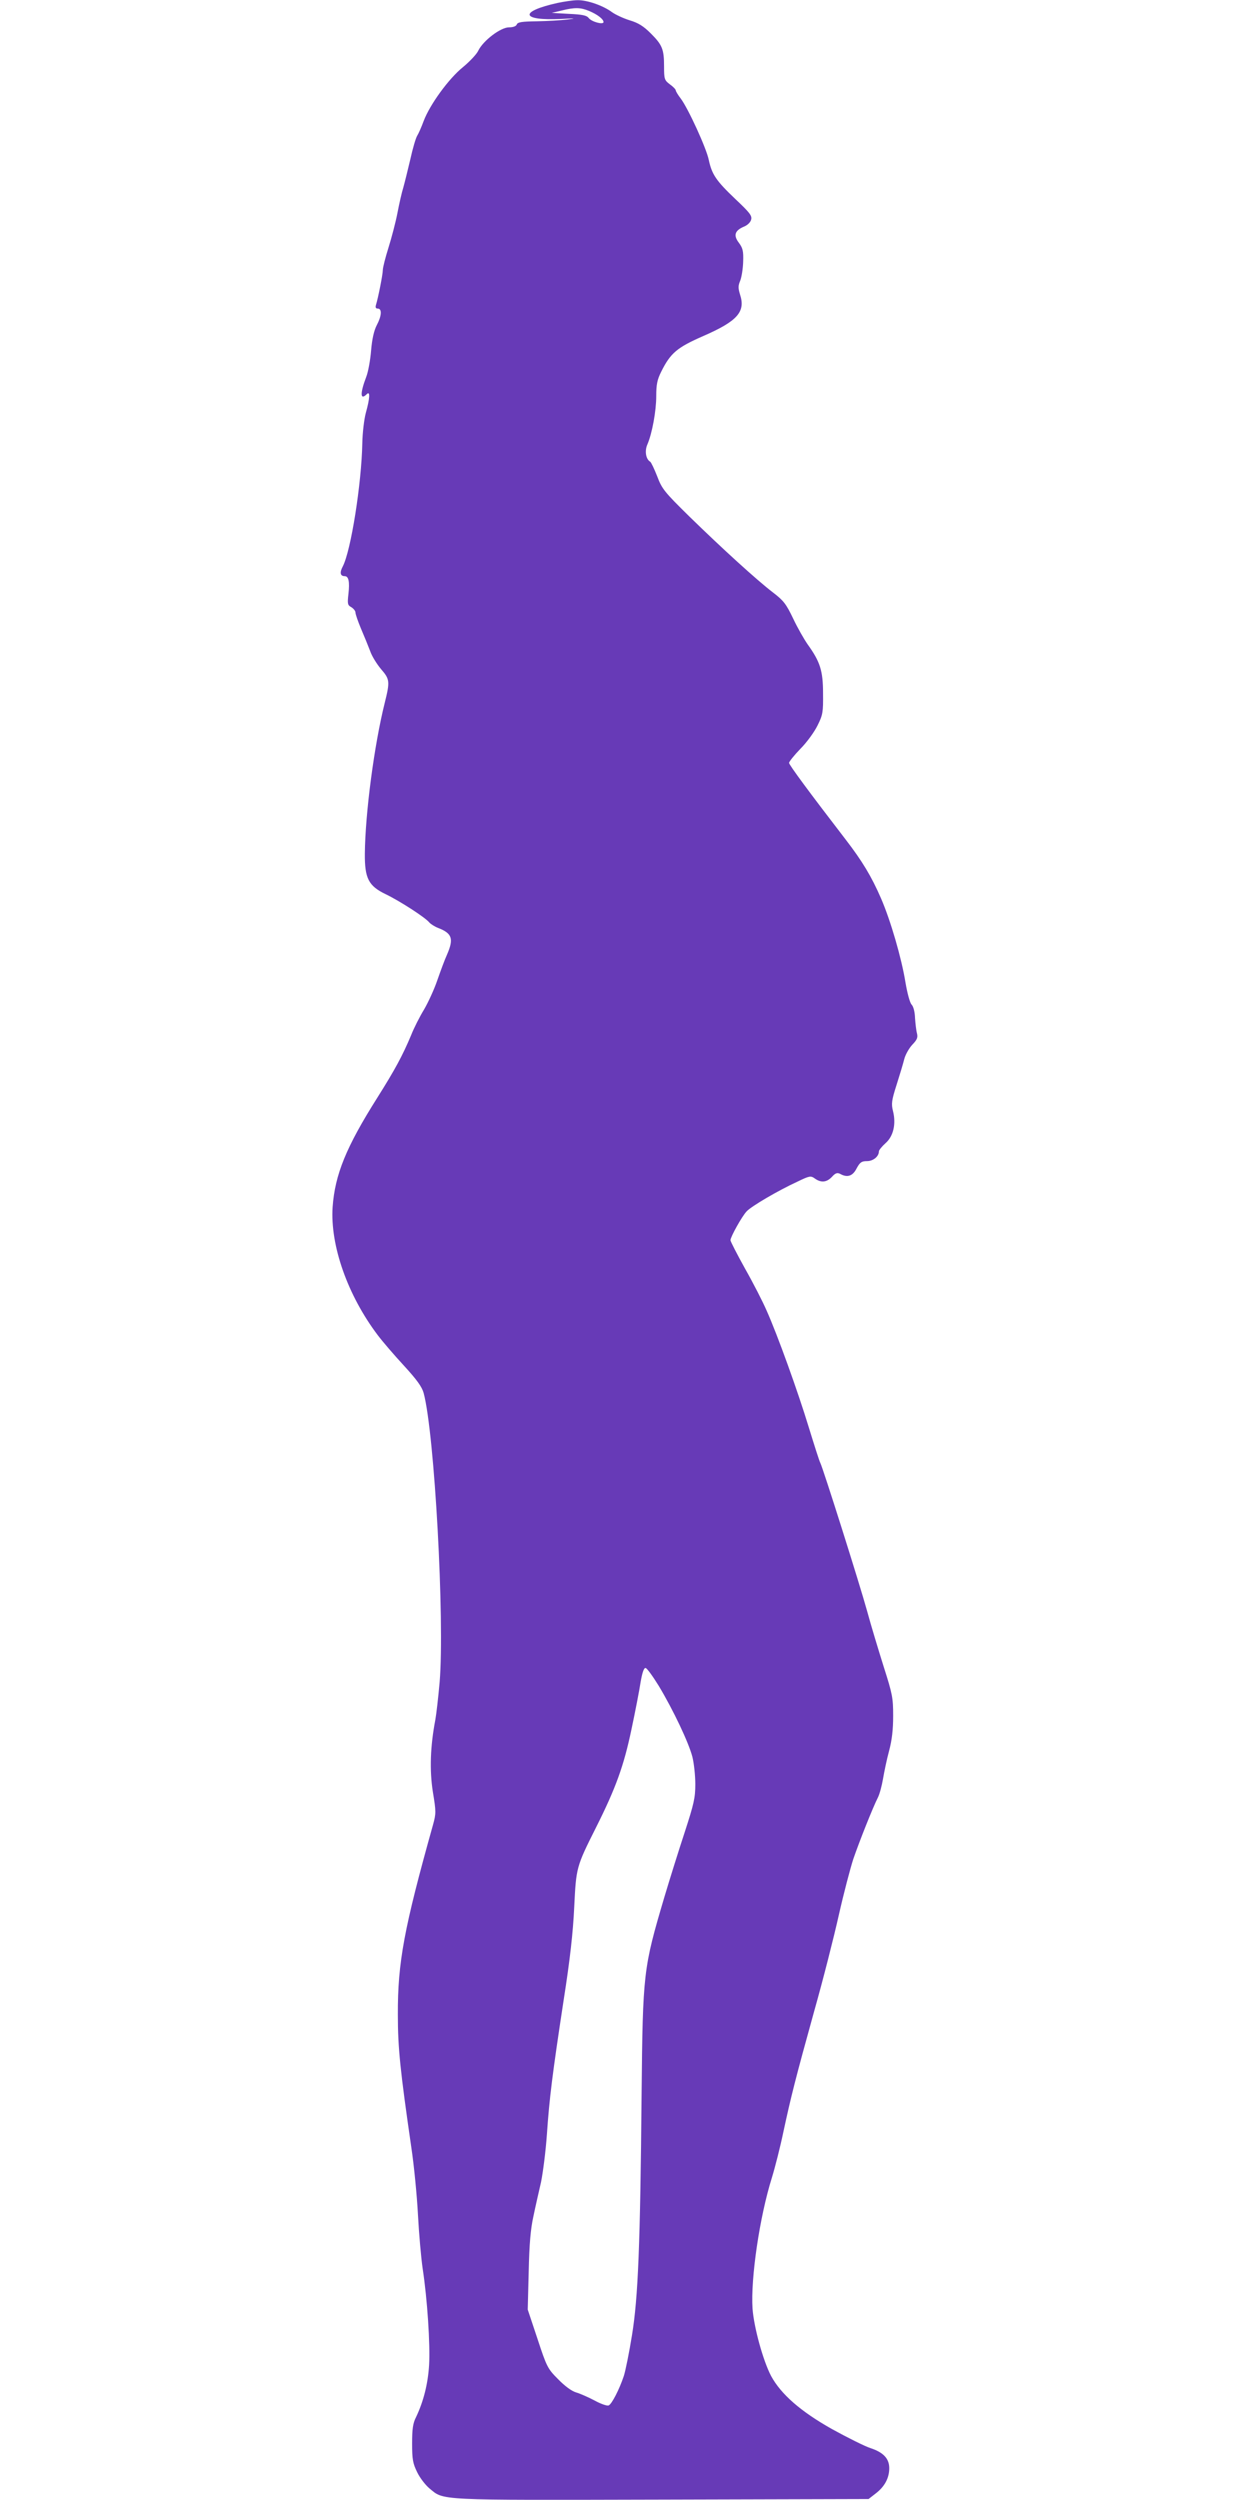
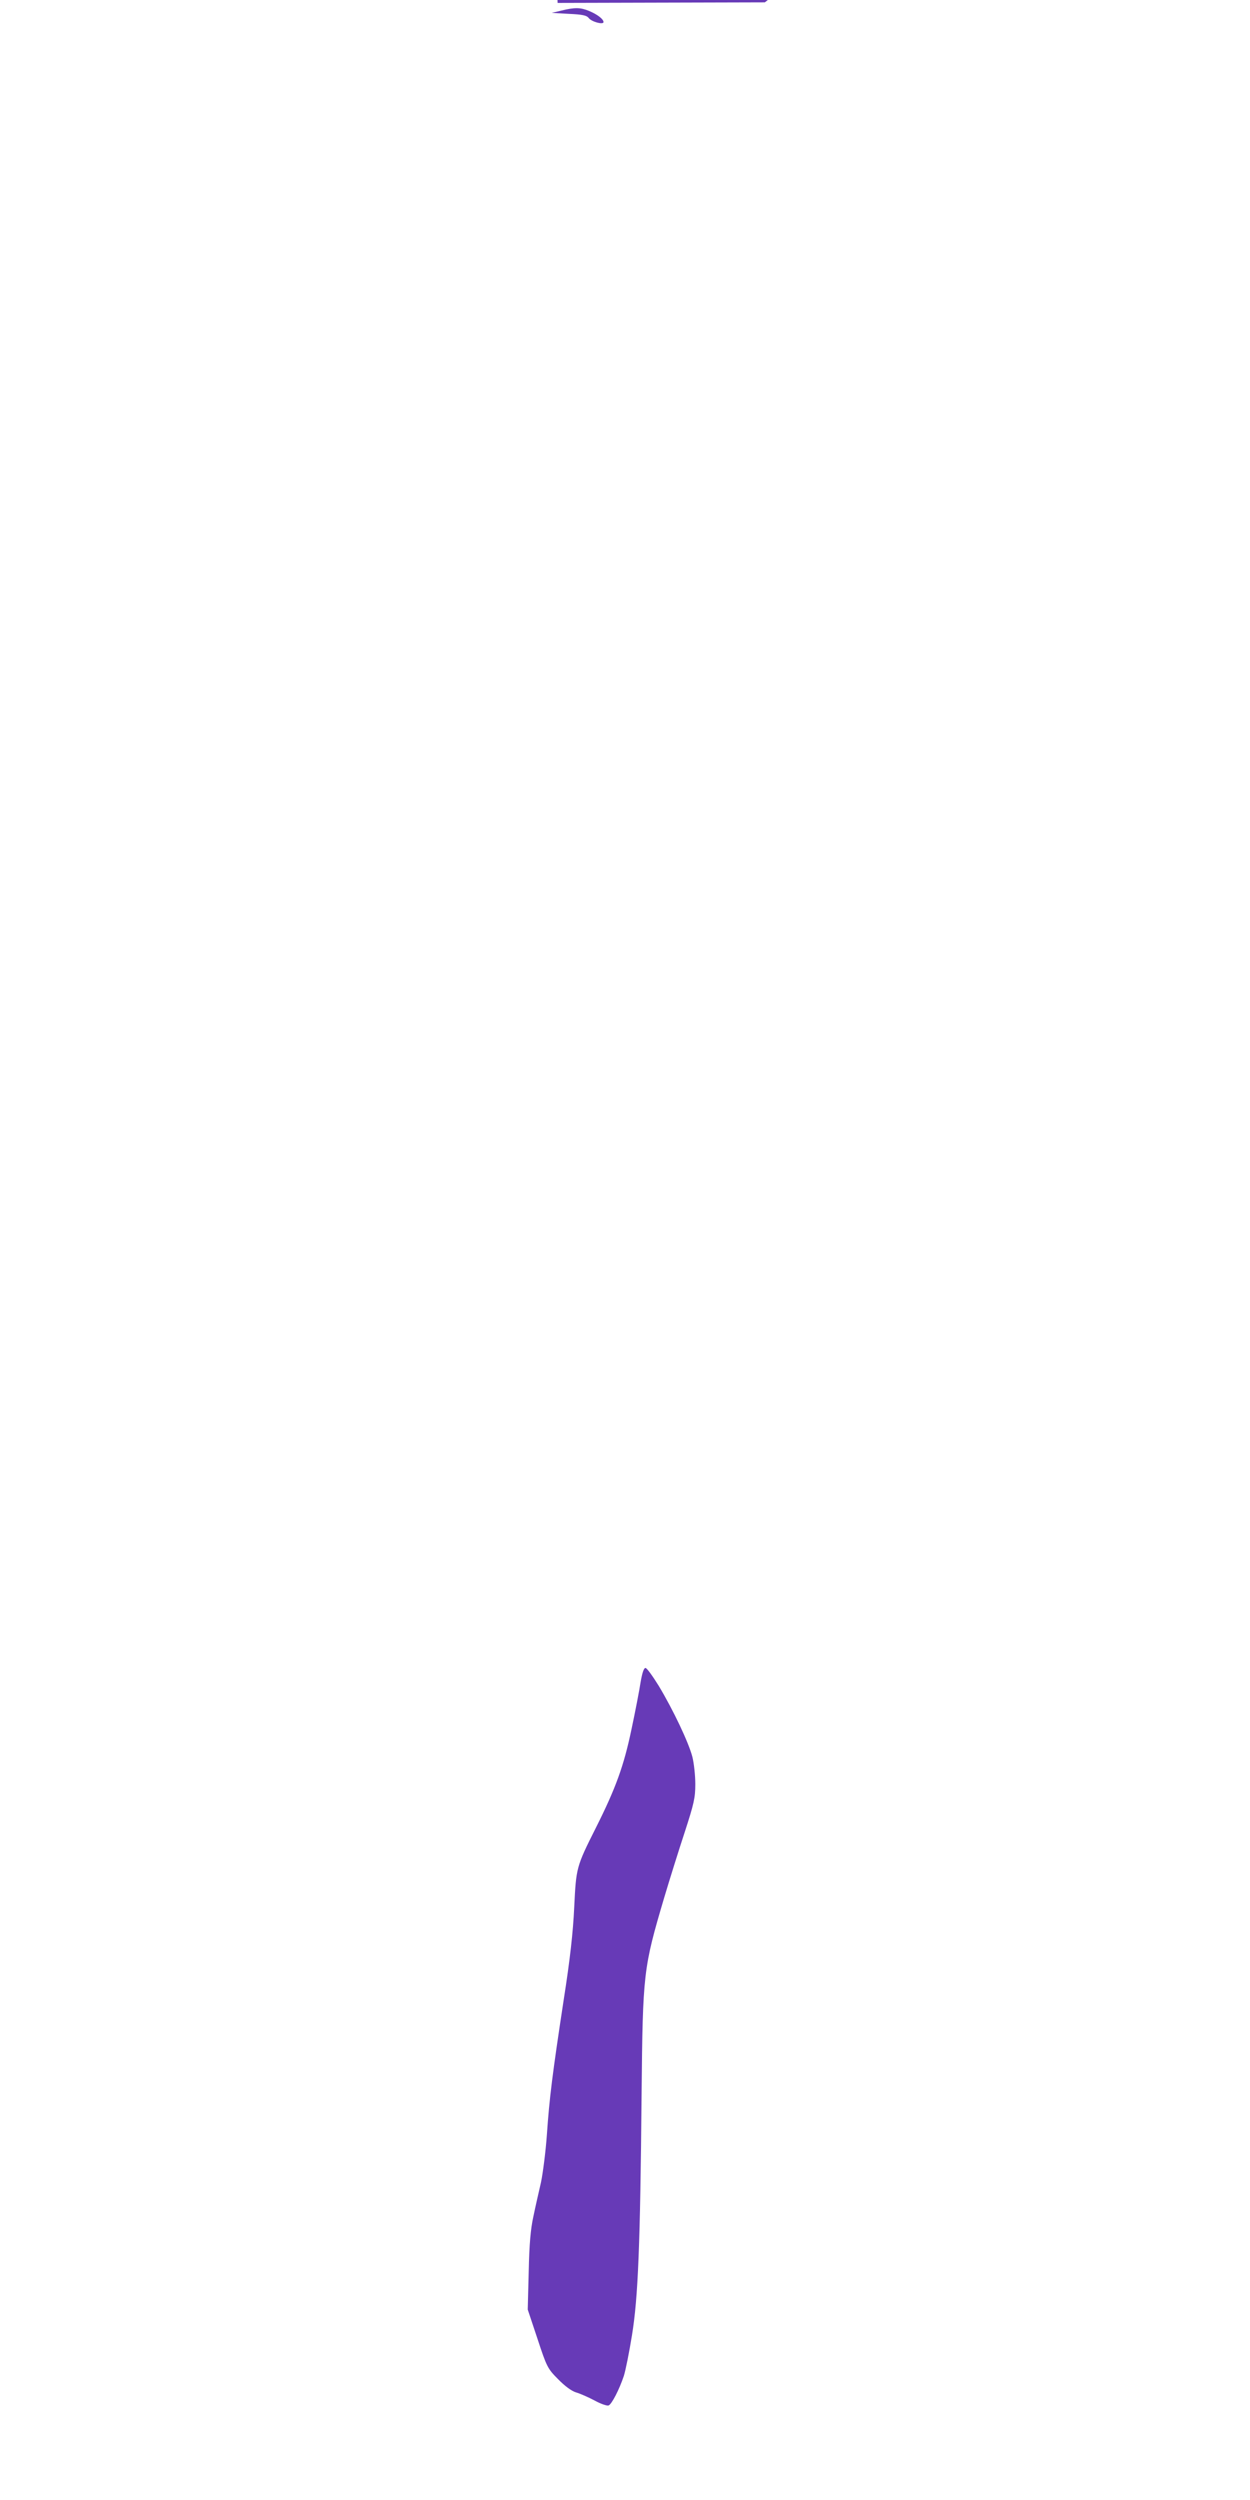
<svg xmlns="http://www.w3.org/2000/svg" version="1.0" width="640pt" height="1280pt" viewBox="0 0 640 1280" preserveAspectRatio="xMidYMid meet">
  <g transform="translate(0,1280) scale(0.1,-0.1)" fill="#673ab7" stroke="none">
-     <path d="M2855 12785 c-199 -44 -189 -92 18 -82 74 4 80 3 32 -3 -33 -4 -103 -8 -156 -9 -76 -1 -98 -4 -103 -16 -3 -9 -18 -15 -40 -15 -43 0 -132 -68 -157 -119 -8 -18 -44 -56 -79 -85 -72 -58 -169 -191 -201 -276 -11 -30 -26 -64 -33 -75 -7 -11 -23 -65 -35 -120 -13 -55 -29 -120 -36 -145 -8 -25 -21 -83 -30 -130 -9 -47 -30 -127 -46 -178 -16 -51 -29 -102 -29 -115 0 -22 -24 -143 -35 -178 -4 -13 -1 -19 9 -19 23 0 20 -38 -5 -85 -14 -27 -24 -70 -29 -130 -4 -49 -15 -110 -25 -135 -32 -84 -31 -122 3 -88 18 18 16 -21 -5 -96 -9 -34 -17 -103 -18 -156 -4 -206 -58 -549 -100 -630 -17 -32 -13 -50 10 -50 20 0 26 -28 19 -91 -6 -51 -4 -58 15 -68 11 -7 21 -19 21 -27 0 -9 13 -46 28 -82 16 -37 37 -89 47 -115 9 -27 35 -68 56 -93 45 -52 46 -63 19 -172 -54 -216 -100 -565 -102 -773 -1 -126 19 -165 106 -207 71 -34 203 -119 224 -145 7 -8 27 -21 45 -28 72 -28 81 -55 46 -136 -12 -26 -34 -86 -50 -132 -16 -47 -47 -114 -68 -150 -22 -36 -52 -95 -66 -131 -44 -105 -83 -177 -173 -320 -160 -253 -217 -394 -229 -560 -13 -197 77 -452 231 -656 24 -32 85 -103 134 -156 66 -72 92 -108 101 -140 56 -208 108 -1163 82 -1480 -7 -79 -17 -165 -22 -193 -26 -136 -30 -258 -13 -368 17 -103 17 -112 1 -170 -148 -529 -181 -703 -180 -972 0 -171 12 -286 69 -680 14 -93 29 -249 34 -345 5 -96 16 -220 24 -275 24 -157 39 -388 33 -494 -6 -96 -28 -185 -67 -267 -16 -31 -20 -61 -20 -135 0 -82 4 -102 26 -147 14 -29 42 -65 62 -82 77 -63 23 -61 1188 -58 l1061 3 36 28 c46 35 70 79 70 130 0 49 -30 81 -97 103 -28 9 -116 53 -196 97 -160 90 -261 178 -312 272 -41 78 -88 249 -95 345 -10 155 36 469 99 670 16 52 43 158 59 235 39 181 61 269 158 619 45 159 101 380 126 492 25 111 59 240 74 286 31 90 100 264 126 315 9 18 20 60 26 95 6 35 19 99 31 143 15 56 21 110 21 180 0 92 -4 112 -48 250 -26 83 -65 211 -85 285 -38 138 -226 733 -240 760 -5 9 -31 91 -59 182 -55 181 -160 473 -216 598 -19 44 -68 140 -110 214 -41 74 -75 140 -75 146 0 17 59 123 83 148 24 26 160 106 260 152 62 30 68 31 89 16 32 -23 61 -20 88 9 17 19 27 22 41 15 37 -21 65 -12 85 28 17 31 25 37 53 37 32 0 61 24 61 50 0 6 15 25 34 42 40 35 55 98 38 165 -9 36 -7 54 18 132 16 50 34 110 40 134 6 23 25 56 41 73 25 26 29 37 24 58 -4 14 -8 50 -10 78 -1 32 -8 60 -18 70 -9 10 -22 60 -31 113 -20 124 -76 317 -125 430 -49 113 -97 192 -180 300 -187 243 -291 384 -291 394 0 6 26 39 58 72 33 33 72 87 88 120 27 54 29 68 28 164 0 116 -15 162 -79 251 -18 26 -52 85 -74 132 -36 75 -49 92 -104 134 -81 62 -258 223 -429 390 -126 124 -139 140 -163 204 -15 38 -31 72 -36 75 -22 13 -29 54 -15 87 25 57 46 173 46 249 0 59 5 84 25 124 48 97 82 125 217 184 174 76 216 124 187 212 -10 33 -10 45 1 71 7 18 14 61 15 97 2 55 -2 70 -22 97 -29 38 -21 63 27 83 17 7 33 22 36 36 5 20 -8 36 -80 104 -100 95 -121 127 -137 201 -12 60 -106 265 -144 315 -14 18 -25 37 -25 41 0 5 -13 19 -30 31 -28 21 -30 27 -30 92 0 88 -9 110 -68 169 -37 37 -64 54 -108 67 -32 10 -73 29 -91 42 -46 34 -127 62 -176 61 -23 0 -69 -7 -102 -14z m161 -41 c43 -18 74 -42 74 -57 0 -15 -61 1 -76 21 -10 13 -32 18 -101 21 l-88 5 50 12 c69 17 97 16 141 -2z m357 -8576 c75 -125 153 -290 172 -363 8 -32 15 -95 15 -140 0 -70 -7 -100 -54 -245 -30 -91 -77 -241 -105 -335 -107 -362 -110 -384 -116 -1005 -7 -780 -18 -1043 -49 -1235 -14 -87 -33 -182 -42 -210 -23 -69 -62 -145 -78 -151 -8 -3 -40 8 -71 25 -32 17 -75 36 -96 42 -23 7 -58 33 -92 68 -53 53 -58 63 -105 206 l-50 150 5 195 c3 142 10 219 24 282 10 49 28 127 39 175 10 49 24 158 30 243 13 189 28 309 86 690 33 210 48 347 54 475 10 203 10 206 111 407 102 203 143 317 182 503 20 94 41 203 47 243 8 46 16 72 25 72 7 0 37 -42 68 -92z" />
+     <path d="M2855 12785 l1061 3 36 28 c46 35 70 79 70 130 0 49 -30 81 -97 103 -28 9 -116 53 -196 97 -160 90 -261 178 -312 272 -41 78 -88 249 -95 345 -10 155 36 469 99 670 16 52 43 158 59 235 39 181 61 269 158 619 45 159 101 380 126 492 25 111 59 240 74 286 31 90 100 264 126 315 9 18 20 60 26 95 6 35 19 99 31 143 15 56 21 110 21 180 0 92 -4 112 -48 250 -26 83 -65 211 -85 285 -38 138 -226 733 -240 760 -5 9 -31 91 -59 182 -55 181 -160 473 -216 598 -19 44 -68 140 -110 214 -41 74 -75 140 -75 146 0 17 59 123 83 148 24 26 160 106 260 152 62 30 68 31 89 16 32 -23 61 -20 88 9 17 19 27 22 41 15 37 -21 65 -12 85 28 17 31 25 37 53 37 32 0 61 24 61 50 0 6 15 25 34 42 40 35 55 98 38 165 -9 36 -7 54 18 132 16 50 34 110 40 134 6 23 25 56 41 73 25 26 29 37 24 58 -4 14 -8 50 -10 78 -1 32 -8 60 -18 70 -9 10 -22 60 -31 113 -20 124 -76 317 -125 430 -49 113 -97 192 -180 300 -187 243 -291 384 -291 394 0 6 26 39 58 72 33 33 72 87 88 120 27 54 29 68 28 164 0 116 -15 162 -79 251 -18 26 -52 85 -74 132 -36 75 -49 92 -104 134 -81 62 -258 223 -429 390 -126 124 -139 140 -163 204 -15 38 -31 72 -36 75 -22 13 -29 54 -15 87 25 57 46 173 46 249 0 59 5 84 25 124 48 97 82 125 217 184 174 76 216 124 187 212 -10 33 -10 45 1 71 7 18 14 61 15 97 2 55 -2 70 -22 97 -29 38 -21 63 27 83 17 7 33 22 36 36 5 20 -8 36 -80 104 -100 95 -121 127 -137 201 -12 60 -106 265 -144 315 -14 18 -25 37 -25 41 0 5 -13 19 -30 31 -28 21 -30 27 -30 92 0 88 -9 110 -68 169 -37 37 -64 54 -108 67 -32 10 -73 29 -91 42 -46 34 -127 62 -176 61 -23 0 -69 -7 -102 -14z m161 -41 c43 -18 74 -42 74 -57 0 -15 -61 1 -76 21 -10 13 -32 18 -101 21 l-88 5 50 12 c69 17 97 16 141 -2z m357 -8576 c75 -125 153 -290 172 -363 8 -32 15 -95 15 -140 0 -70 -7 -100 -54 -245 -30 -91 -77 -241 -105 -335 -107 -362 -110 -384 -116 -1005 -7 -780 -18 -1043 -49 -1235 -14 -87 -33 -182 -42 -210 -23 -69 -62 -145 -78 -151 -8 -3 -40 8 -71 25 -32 17 -75 36 -96 42 -23 7 -58 33 -92 68 -53 53 -58 63 -105 206 l-50 150 5 195 c3 142 10 219 24 282 10 49 28 127 39 175 10 49 24 158 30 243 13 189 28 309 86 690 33 210 48 347 54 475 10 203 10 206 111 407 102 203 143 317 182 503 20 94 41 203 47 243 8 46 16 72 25 72 7 0 37 -42 68 -92z" />
  </g>
</svg>